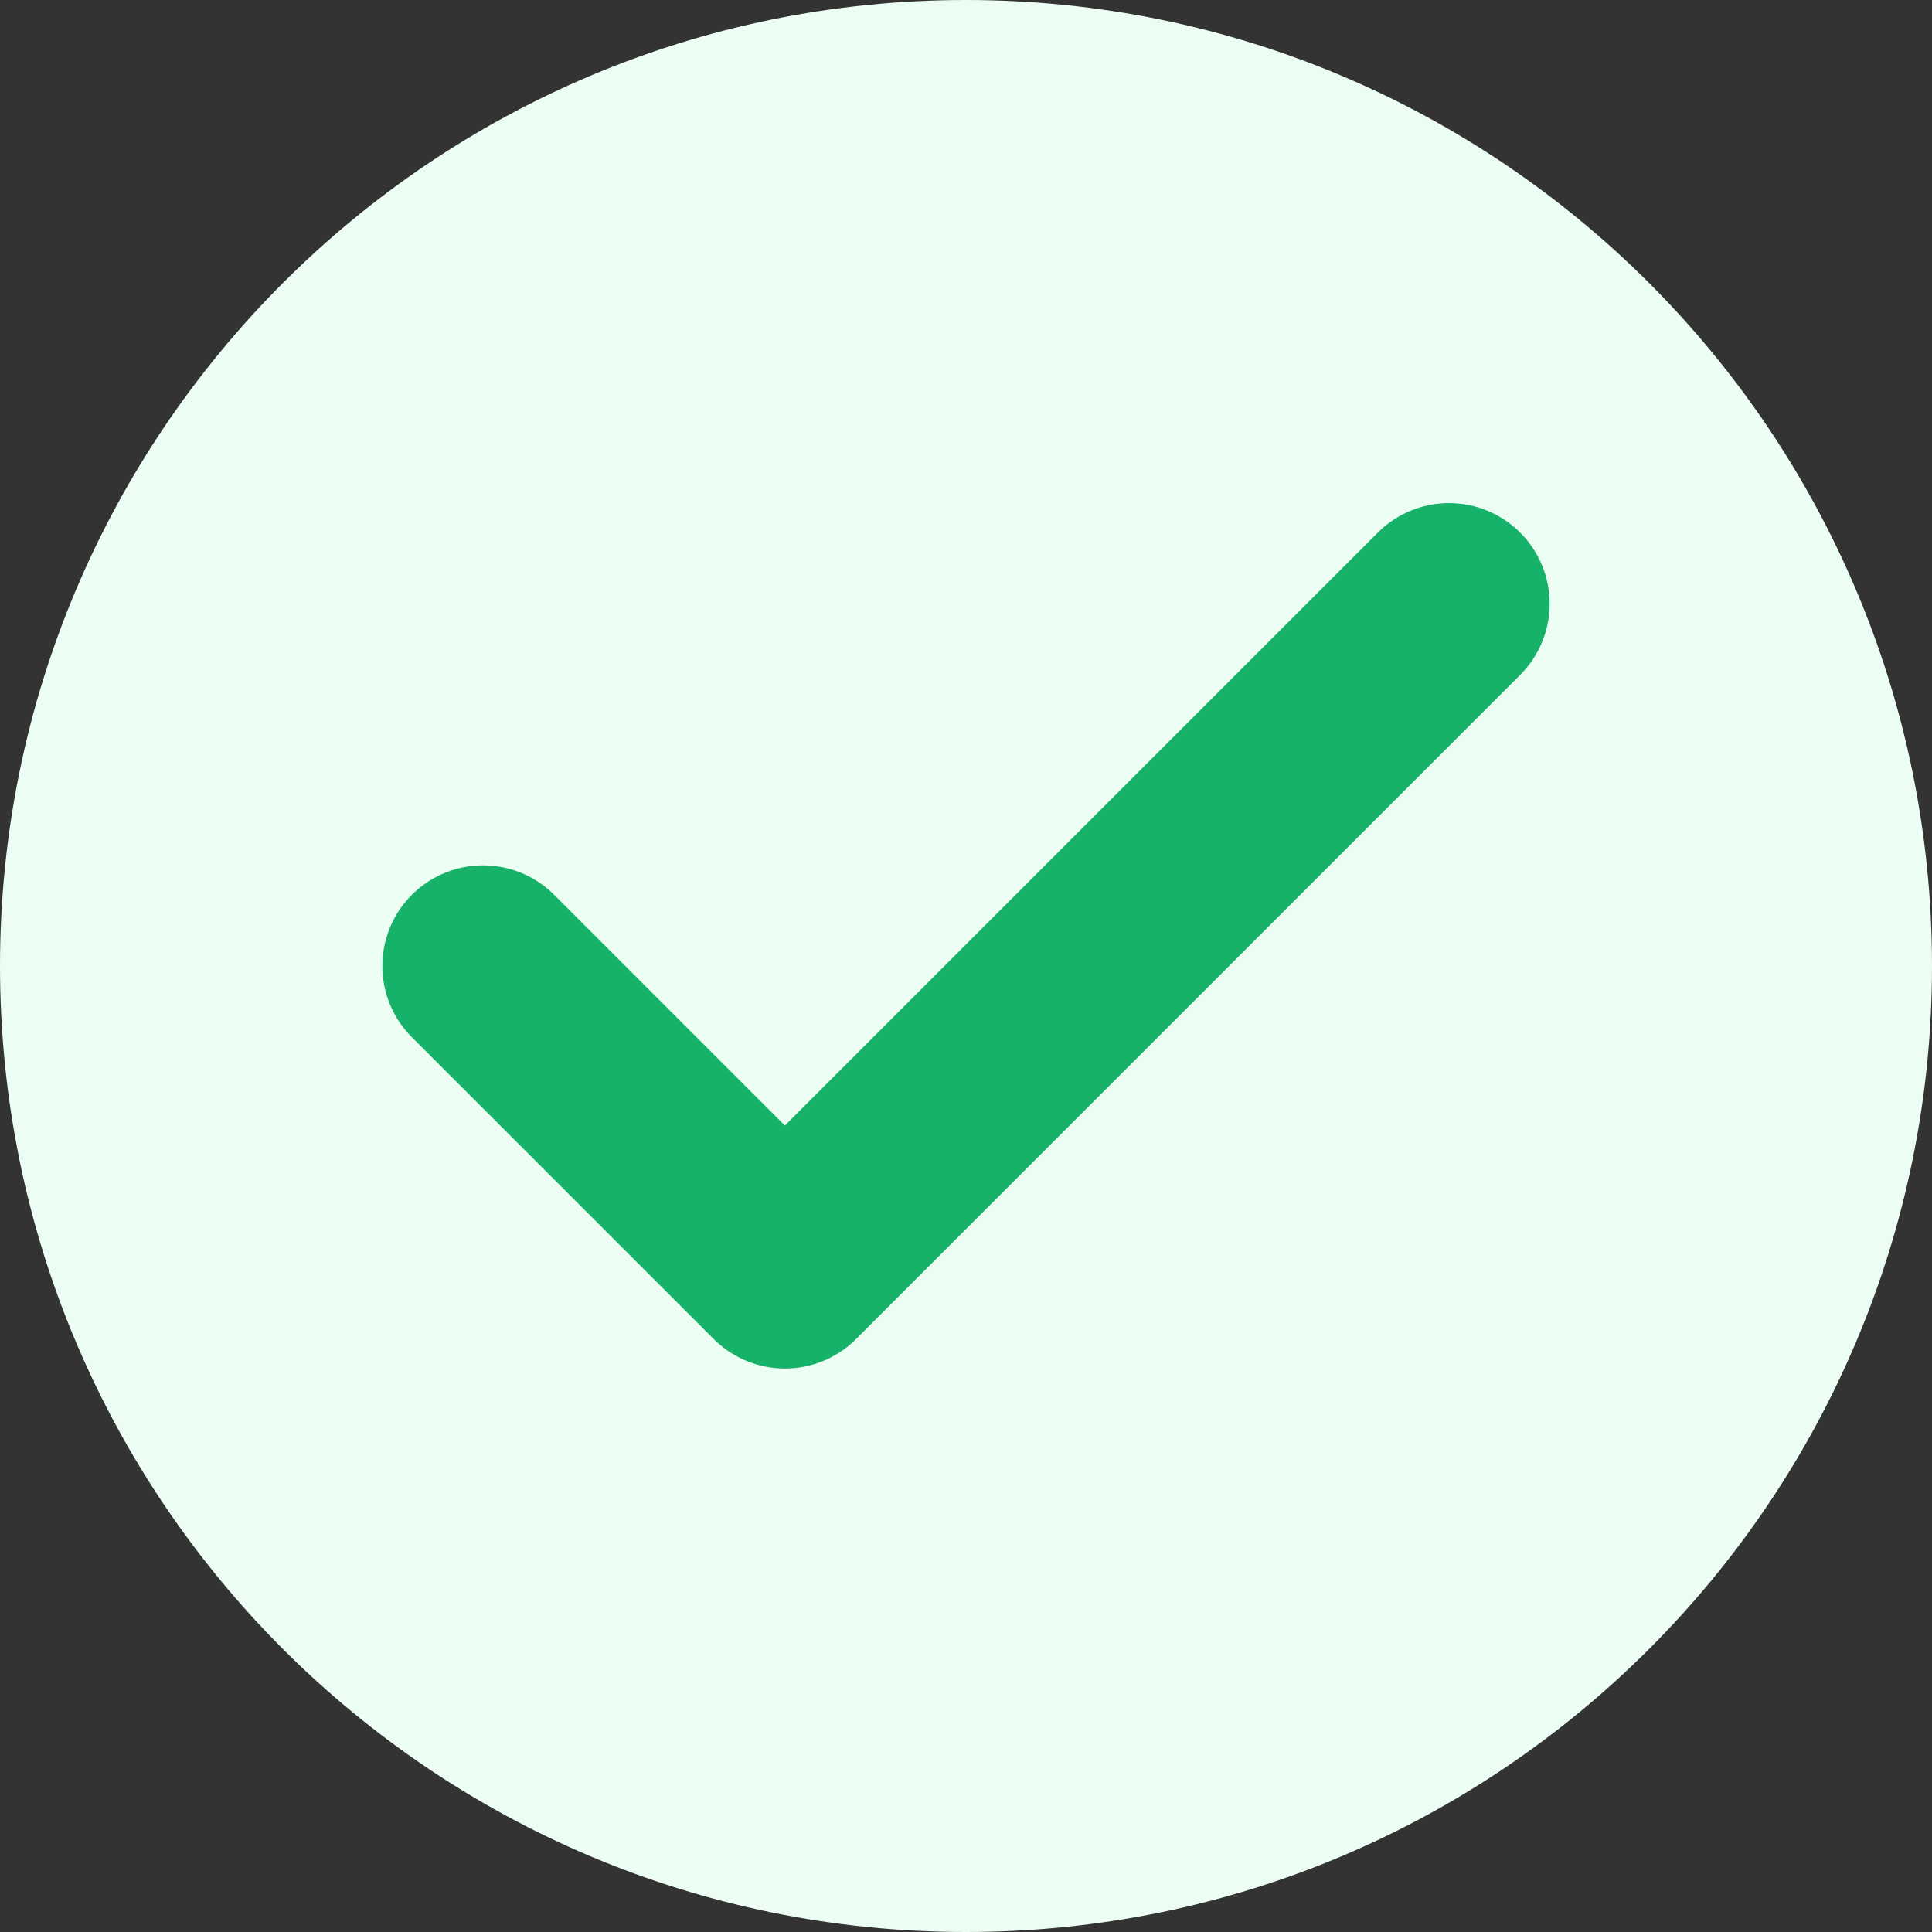
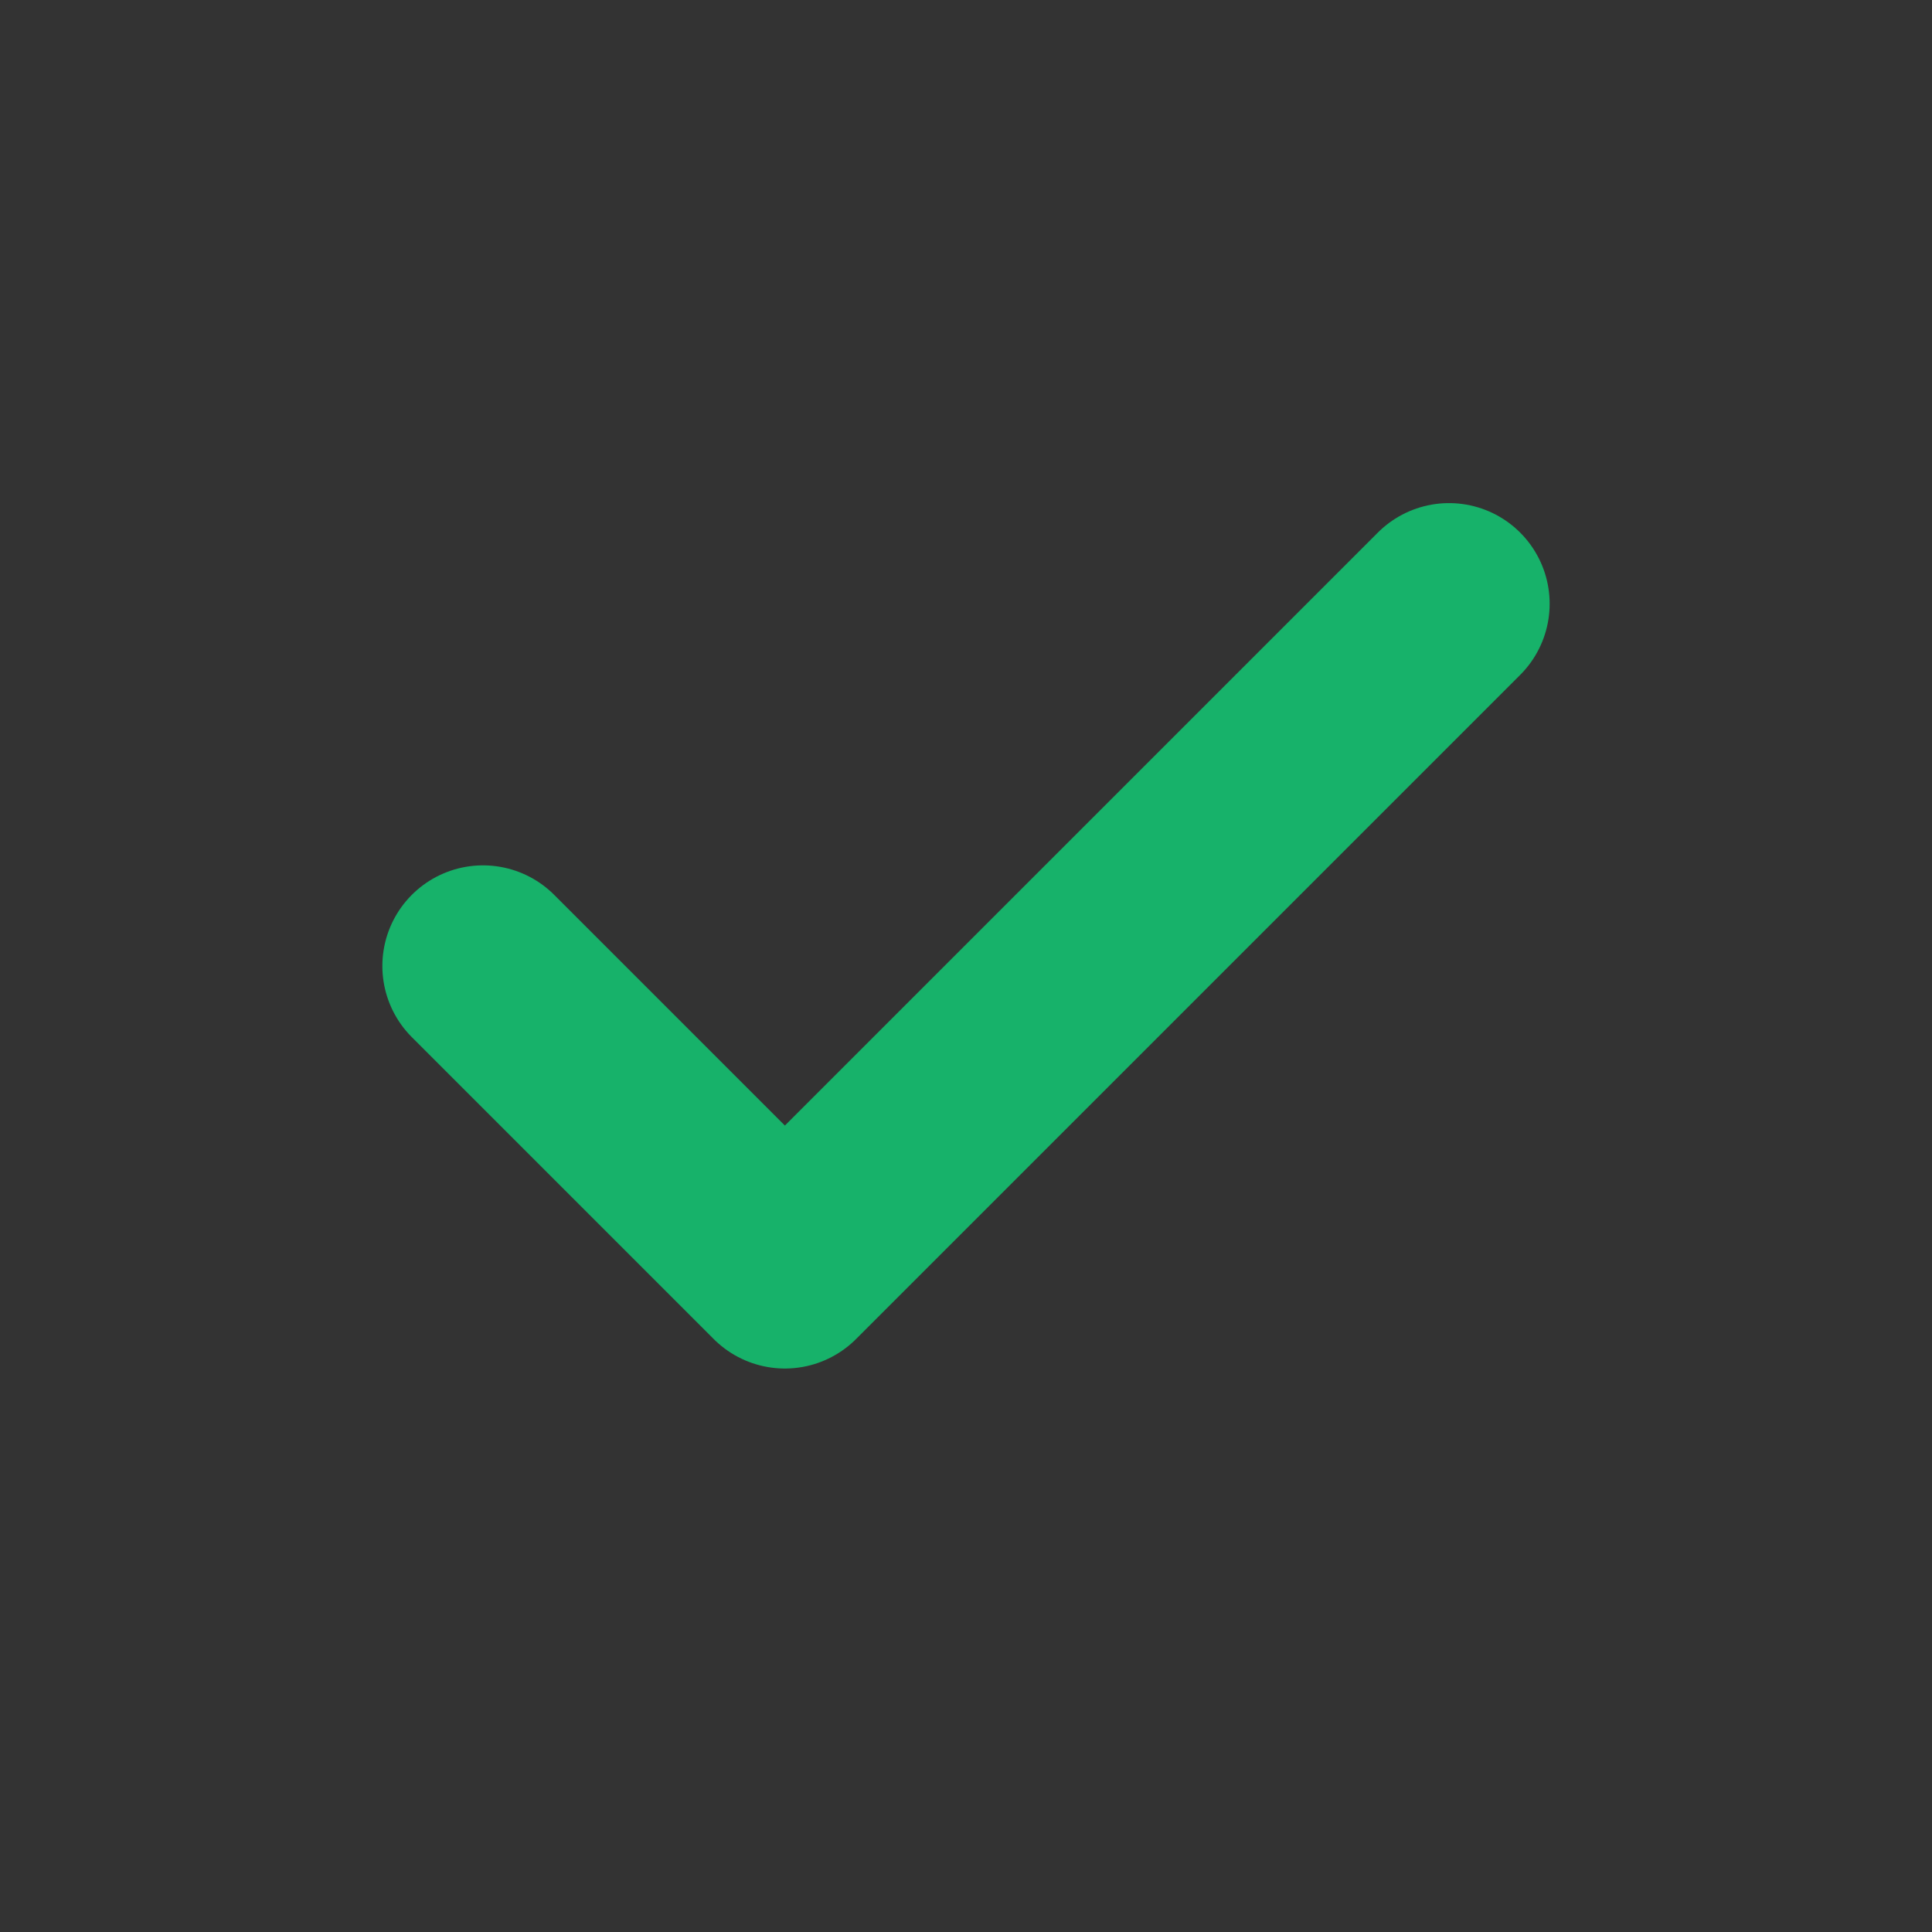
<svg xmlns="http://www.w3.org/2000/svg" width="16" height="16" viewBox="0 0 16 16" fill="none">
  <rect x="0" y="0" width="16" height="16" fill="#333333" stroke="none" />
-   <path d="M0 8C0 3.582 3.582 0 8 0C12.418 0 16 3.582 16 8C16 12.418 12.418 16 8 16C3.582 16 0 12.418 0 8Z" fill="#ECFDF3" />
  <path d="M12 5L6.5 10.5L4 8" stroke="#17B26A" stroke-width="1.667" stroke-linecap="round" stroke-linejoin="round" />
</svg>